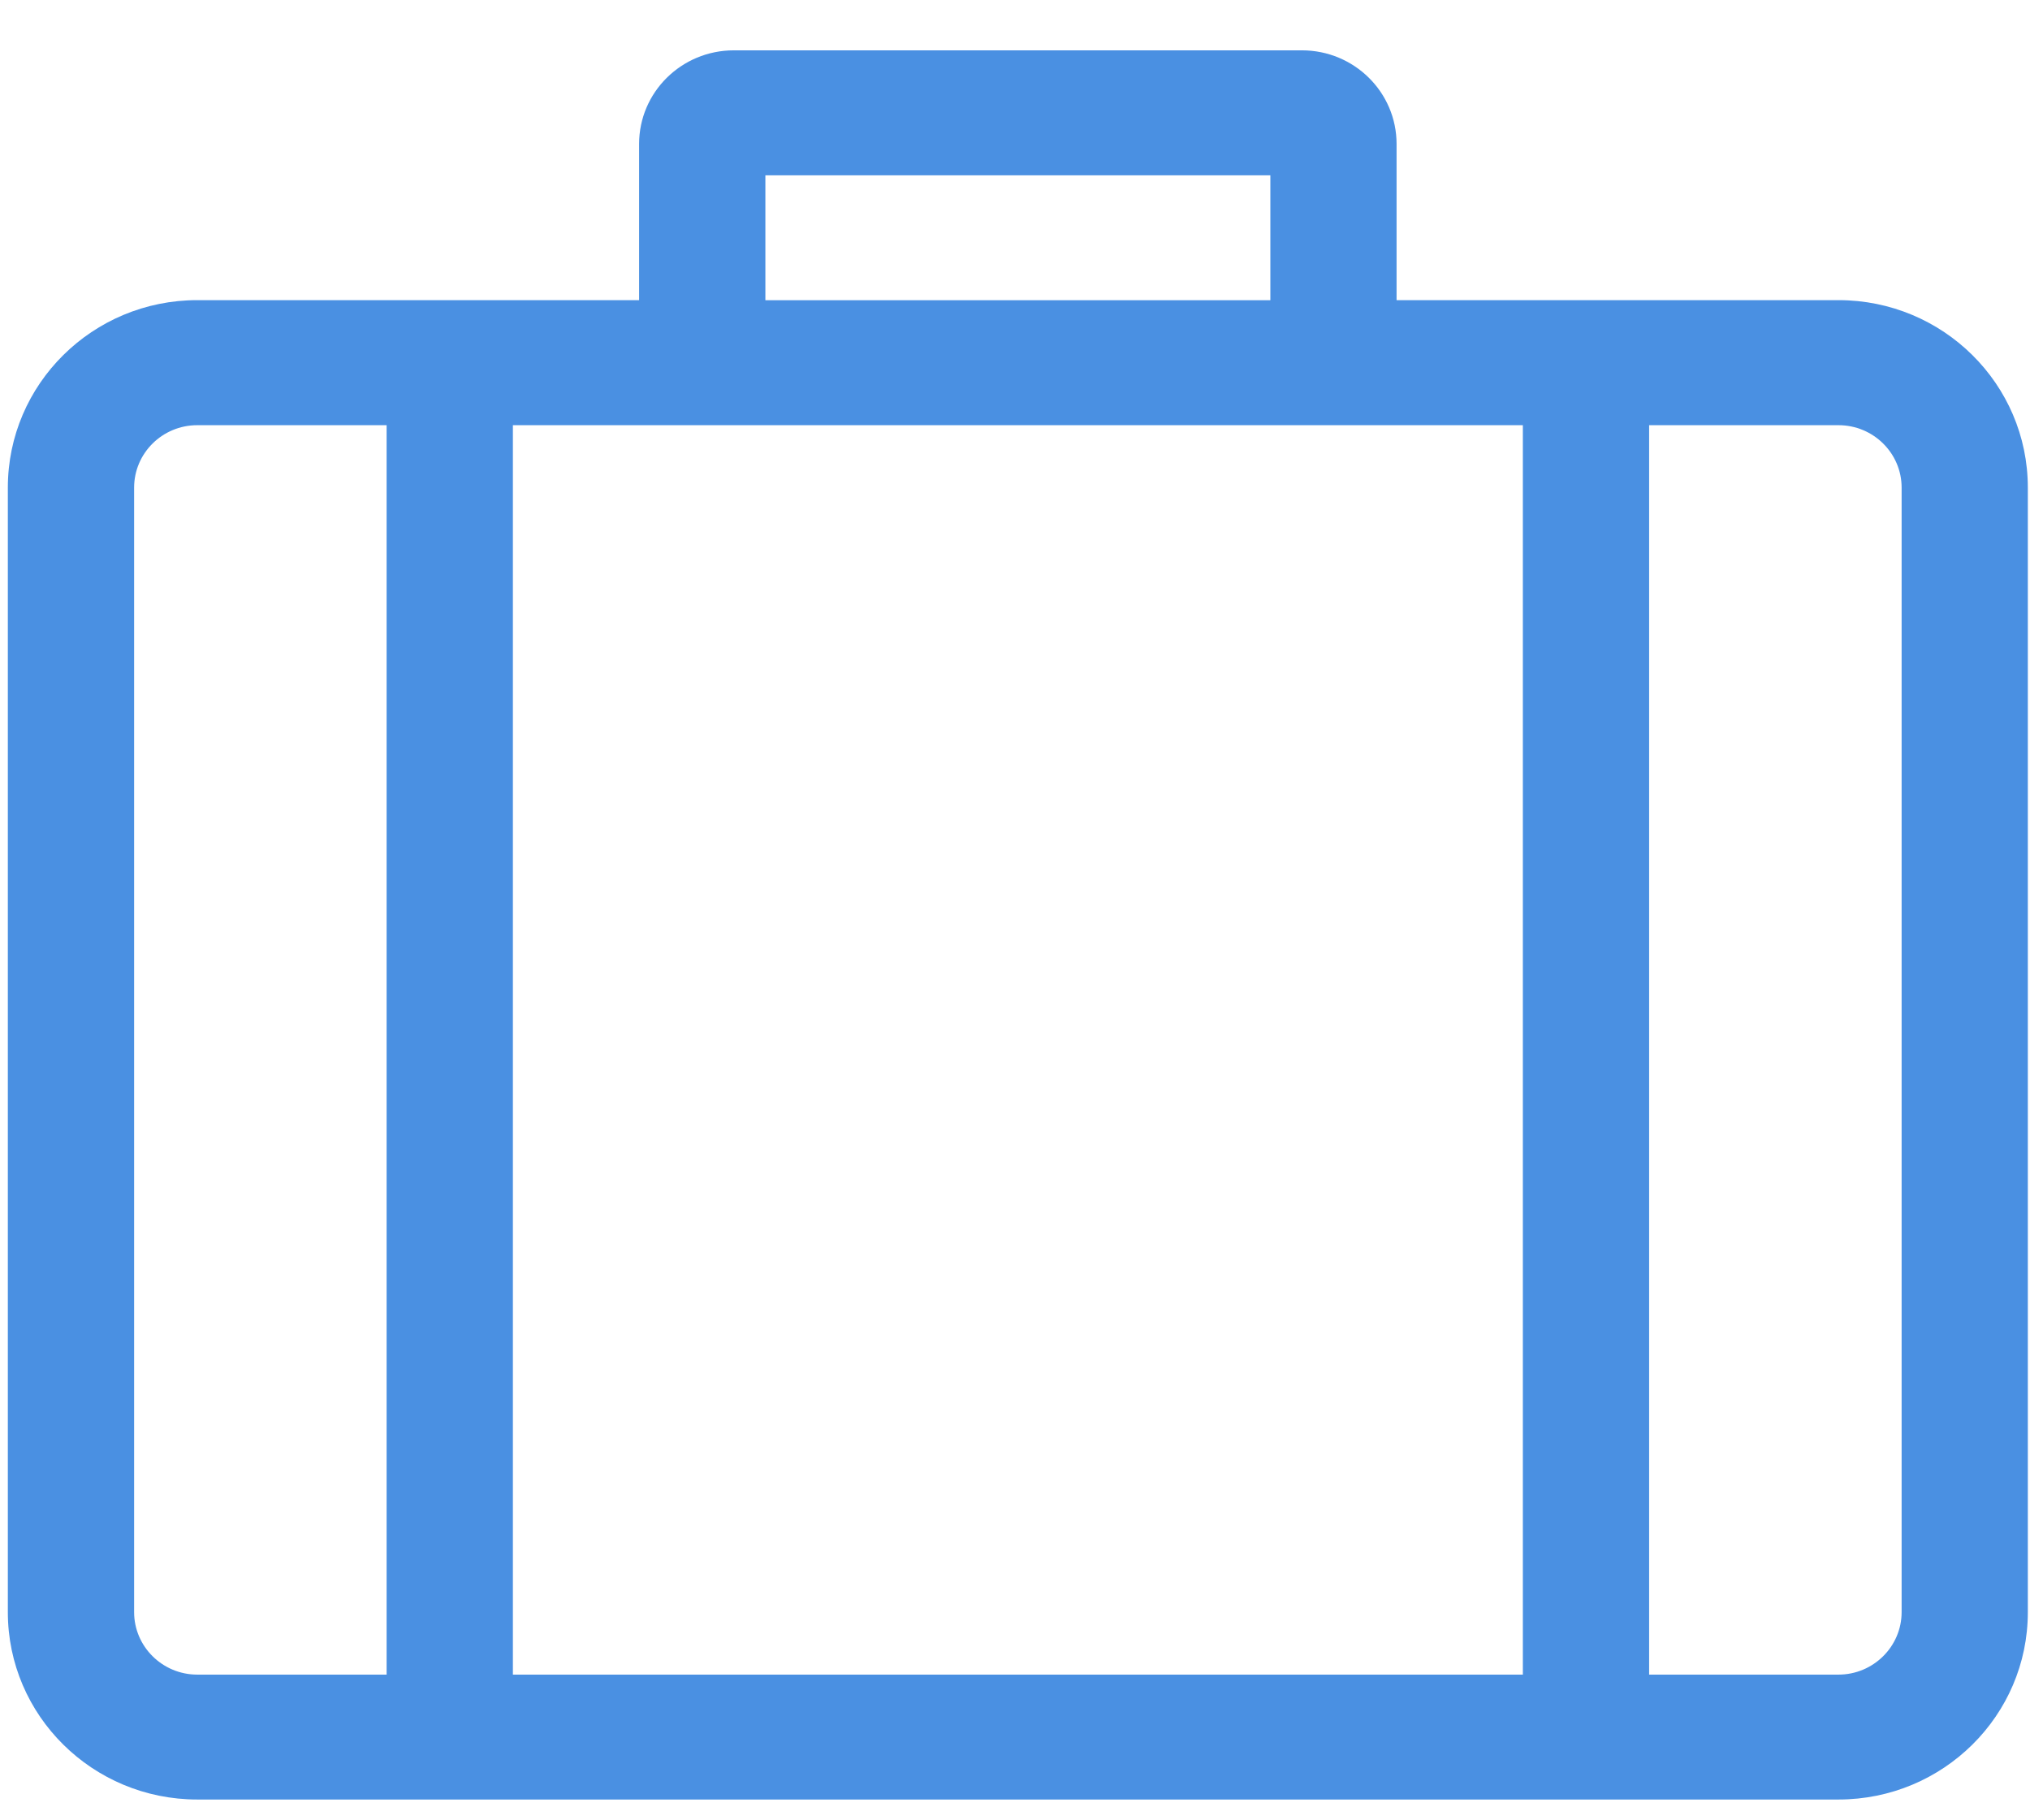
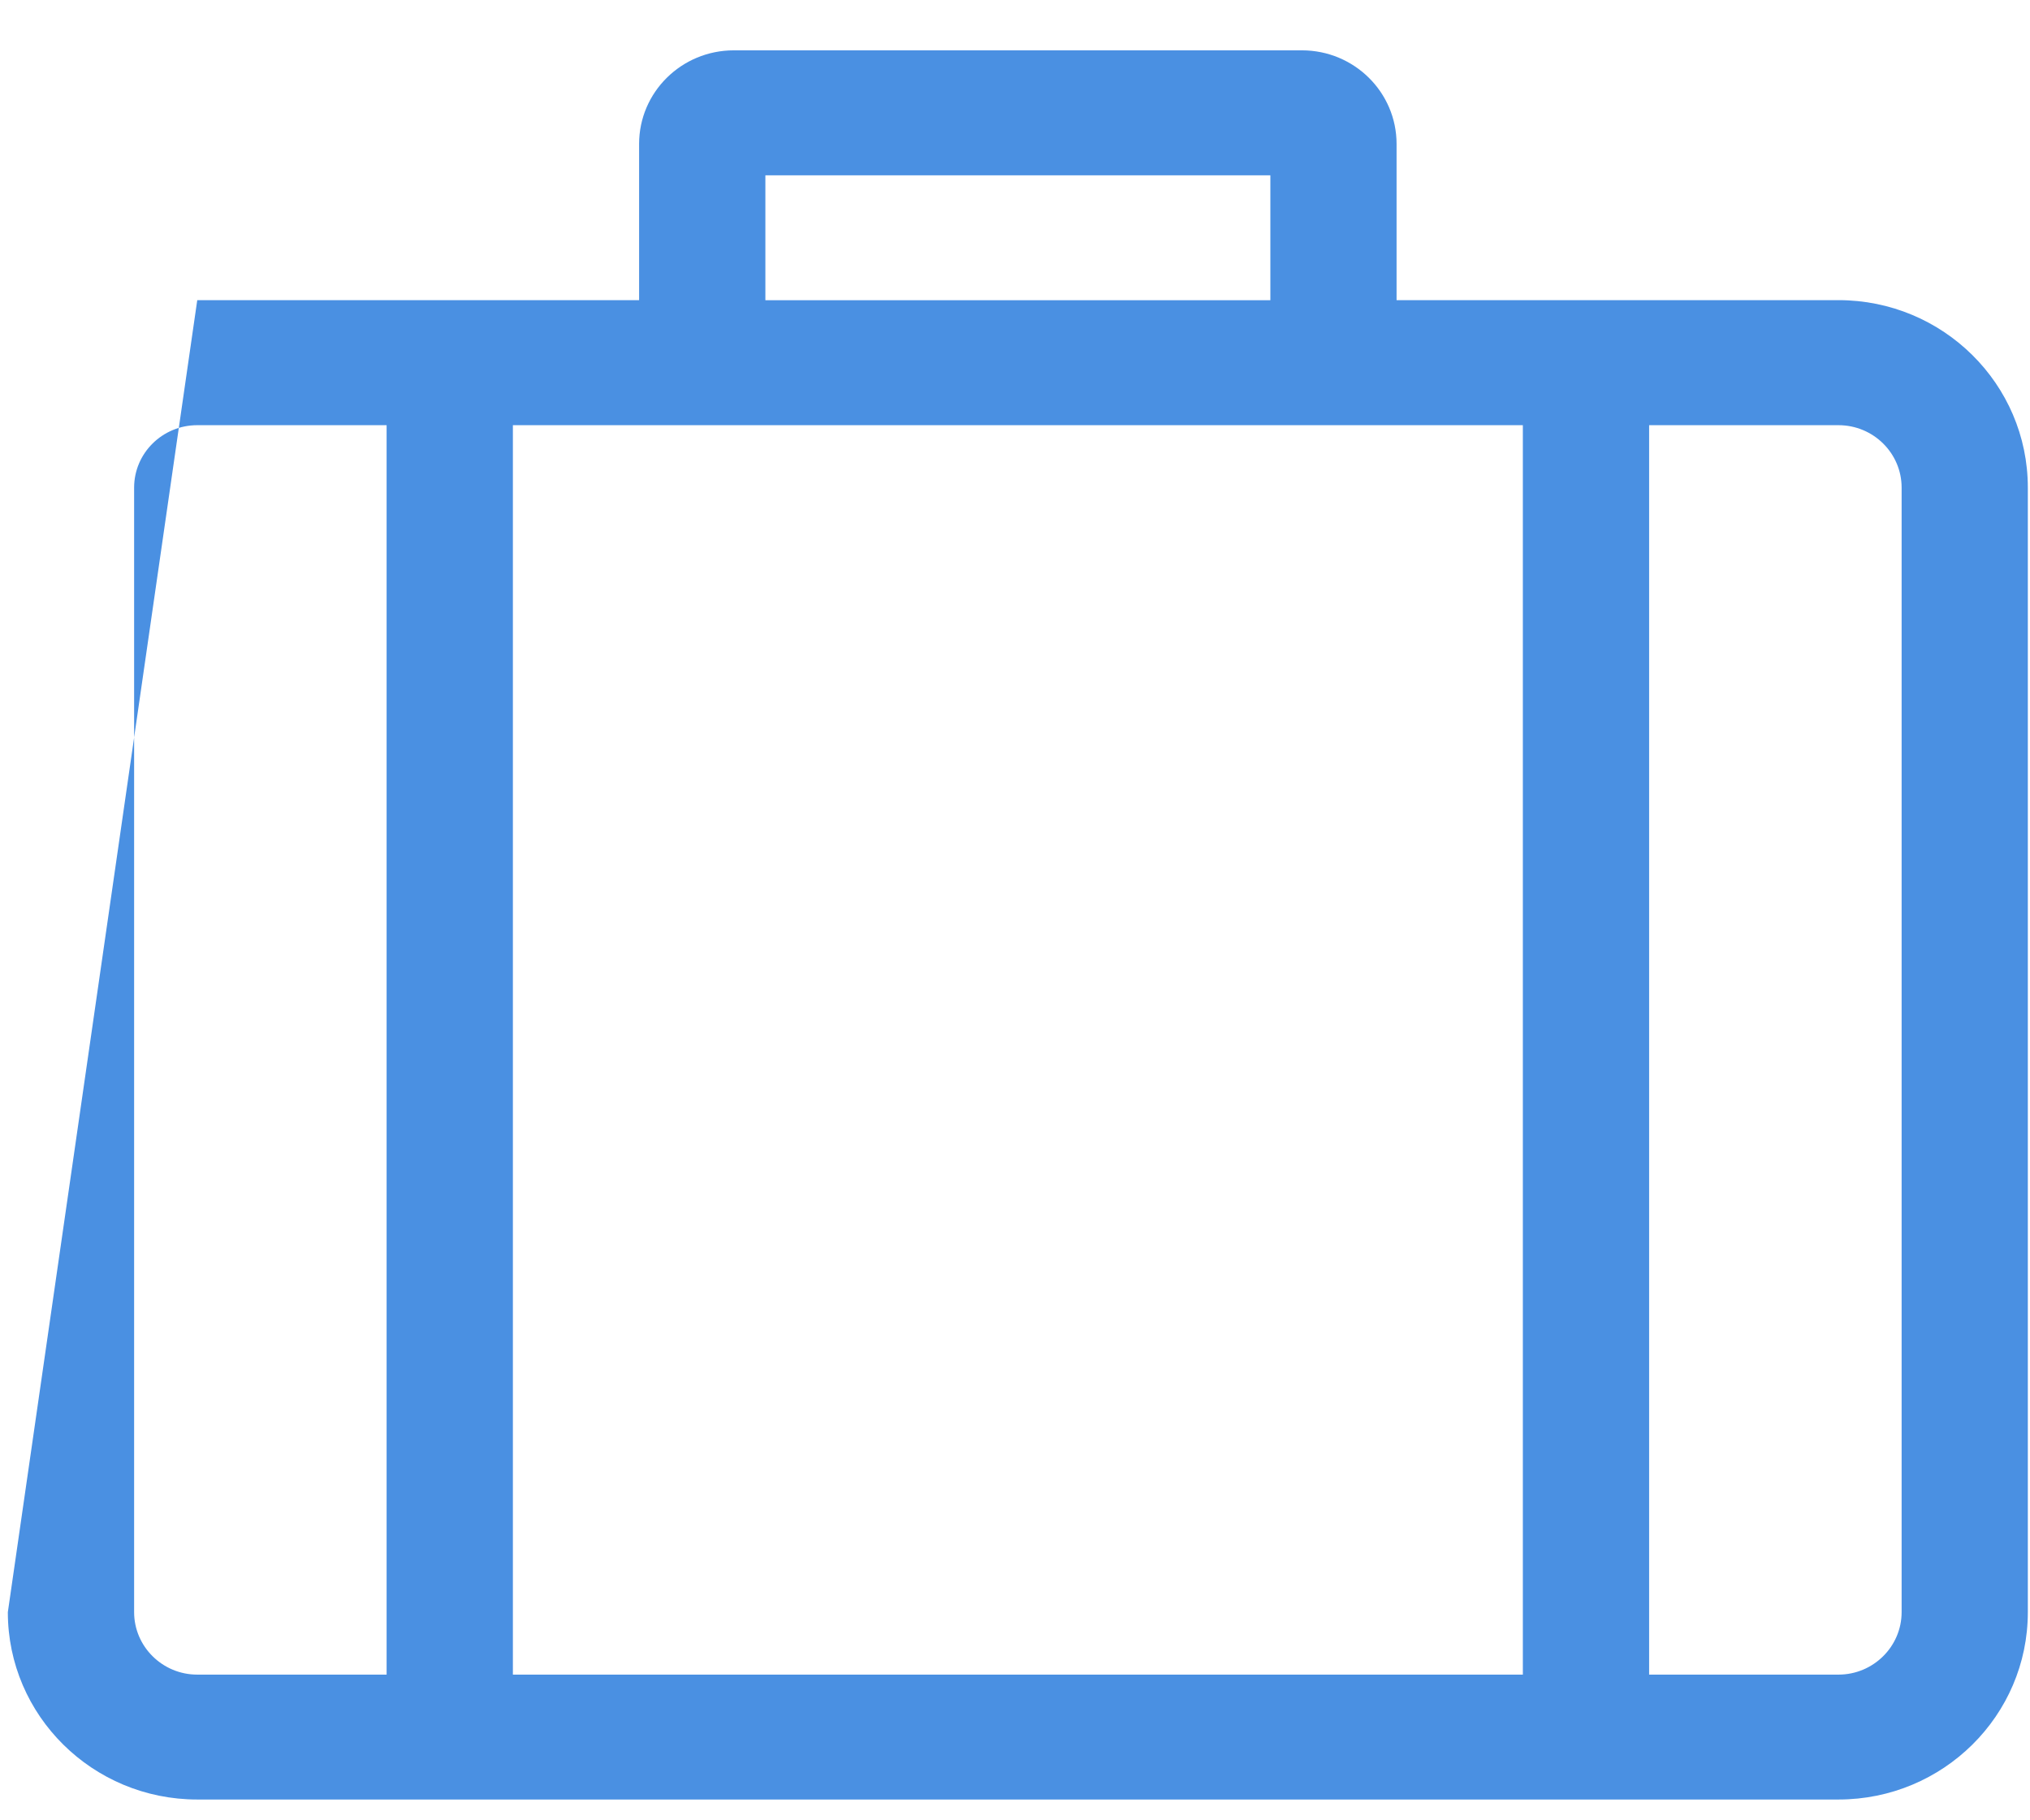
<svg xmlns="http://www.w3.org/2000/svg" width="29px" height="26px" viewBox="0 0 29 26" version="1.1">
  <title>Page 1 Copy</title>
  <desc>Created with Sketch.</desc>
  <defs />
  <g id="Website" stroke="none" stroke-width="1" fill="none" fill-rule="evenodd">
    <g id="Sedan" transform="translate(-457, -1373)" fill="#4A90E2">
      <g id="Group-14" transform="translate(0, 909)">
        <g id="Group-2" transform="translate(273, 461)">
-           <path d="M211.166,26.027 C211.166,26.518 210.761,26.919 210.264,26.919 L207.559,26.919 L207.559,9.073 L210.264,9.073 C210.761,9.073 211.166,9.472 211.166,9.965 L211.166,26.027 Z M185.916,26.027 L185.916,9.965 C185.916,9.472 186.321,9.073 186.818,9.073 L189.523,9.073 L189.523,26.919 L186.818,26.919 C186.321,26.919 185.916,26.518 185.916,26.027 Z M191.327,26.919 L205.755,26.919 L205.755,9.073 L191.327,9.073 L191.327,26.919 Z M194.934,7.288 L202.148,7.288 L202.148,5.504 L194.934,5.504 L194.934,7.288 Z M210.264,7.287 L203.951,7.287 L203.951,5.056 C203.951,4.318 203.346,3.719 202.599,3.719 L194.483,3.719 C193.735,3.719 193.13,4.318 193.13,5.056 L193.13,7.287 L186.818,7.287 C185.324,7.287 184.112,8.486 184.112,9.965 L184.112,26.027 C184.112,27.505 185.324,28.703 186.818,28.703 L210.264,28.703 C211.757,28.703 212.969,27.505 212.969,26.027 L212.969,9.965 C212.969,8.486 211.757,7.287 210.264,7.287 Z" id="Page-1-Copy" />
+           <path d="M211.166,26.027 C211.166,26.518 210.761,26.919 210.264,26.919 L207.559,26.919 L207.559,9.073 L210.264,9.073 C210.761,9.073 211.166,9.472 211.166,9.965 L211.166,26.027 Z M185.916,26.027 L185.916,9.965 C185.916,9.472 186.321,9.073 186.818,9.073 L189.523,9.073 L189.523,26.919 L186.818,26.919 C186.321,26.919 185.916,26.518 185.916,26.027 Z M191.327,26.919 L205.755,26.919 L205.755,9.073 L191.327,9.073 L191.327,26.919 Z M194.934,7.288 L202.148,7.288 L202.148,5.504 L194.934,5.504 L194.934,7.288 Z M210.264,7.287 L203.951,7.287 L203.951,5.056 C203.951,4.318 203.346,3.719 202.599,3.719 L194.483,3.719 C193.735,3.719 193.13,4.318 193.13,5.056 L193.13,7.287 L186.818,7.287 L184.112,26.027 C184.112,27.505 185.324,28.703 186.818,28.703 L210.264,28.703 C211.757,28.703 212.969,27.505 212.969,26.027 L212.969,9.965 C212.969,8.486 211.757,7.287 210.264,7.287 Z" id="Page-1-Copy" />
        </g>
      </g>
    </g>
  </g>
</svg>